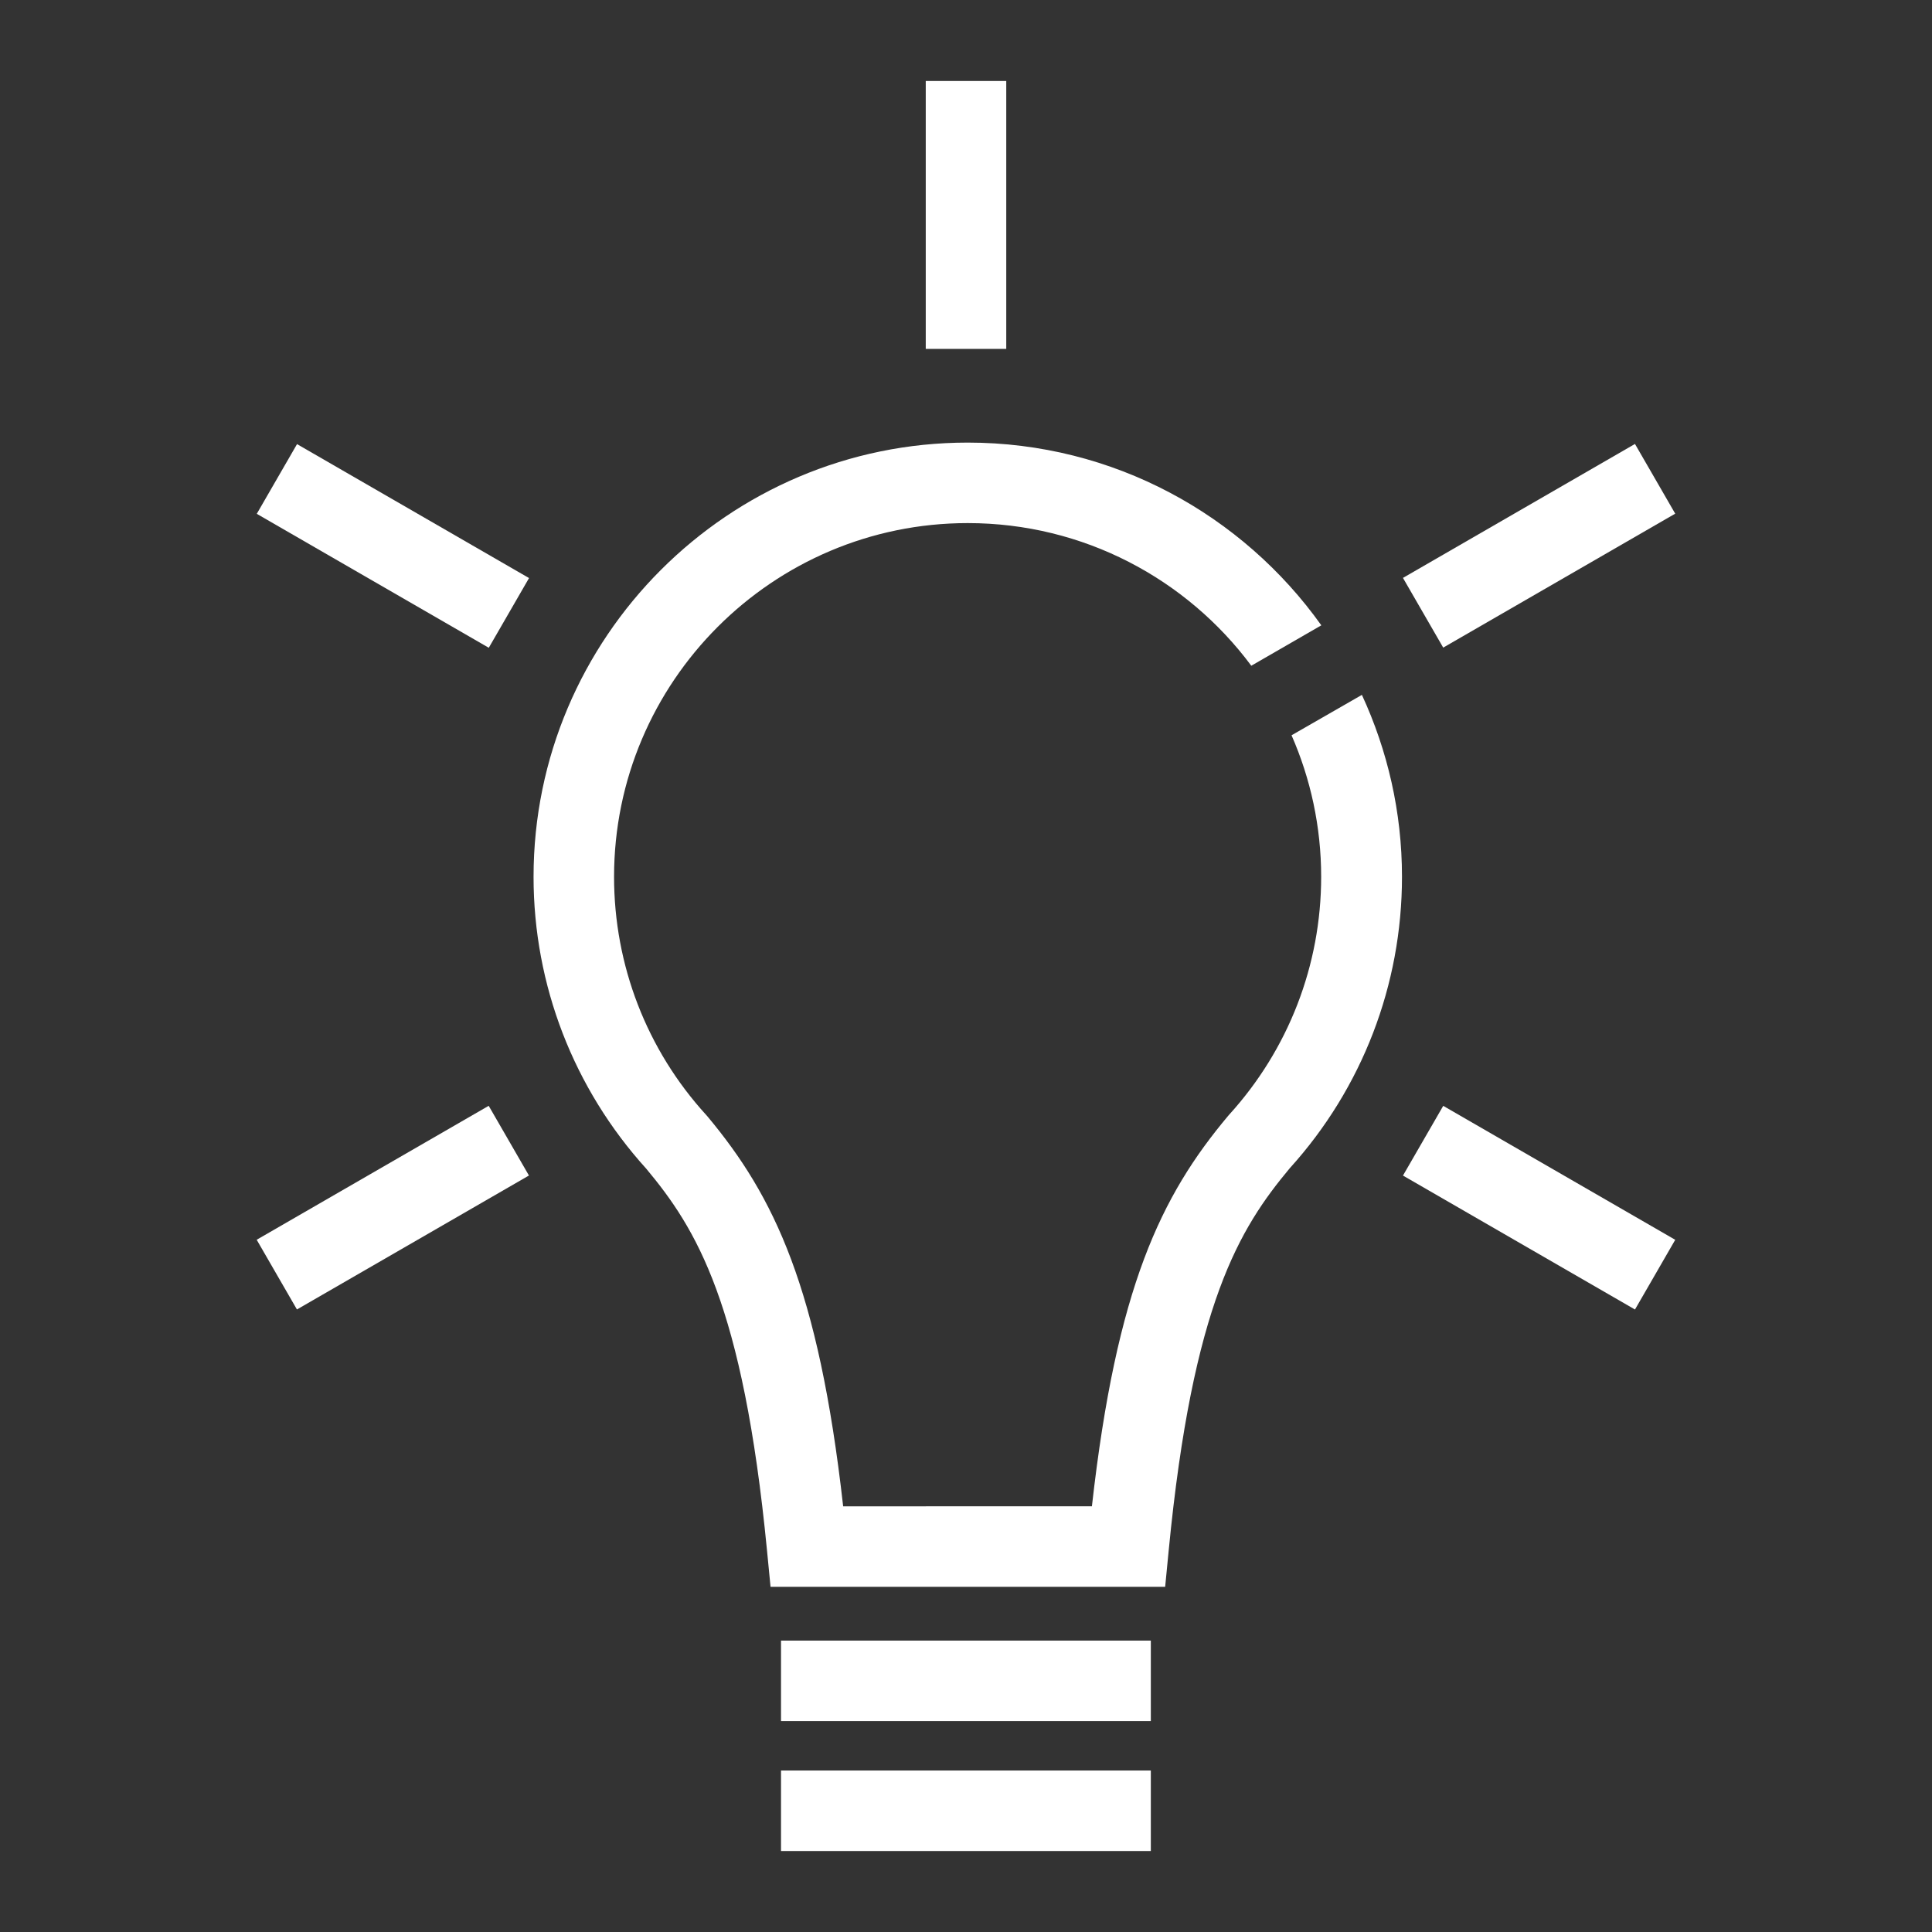
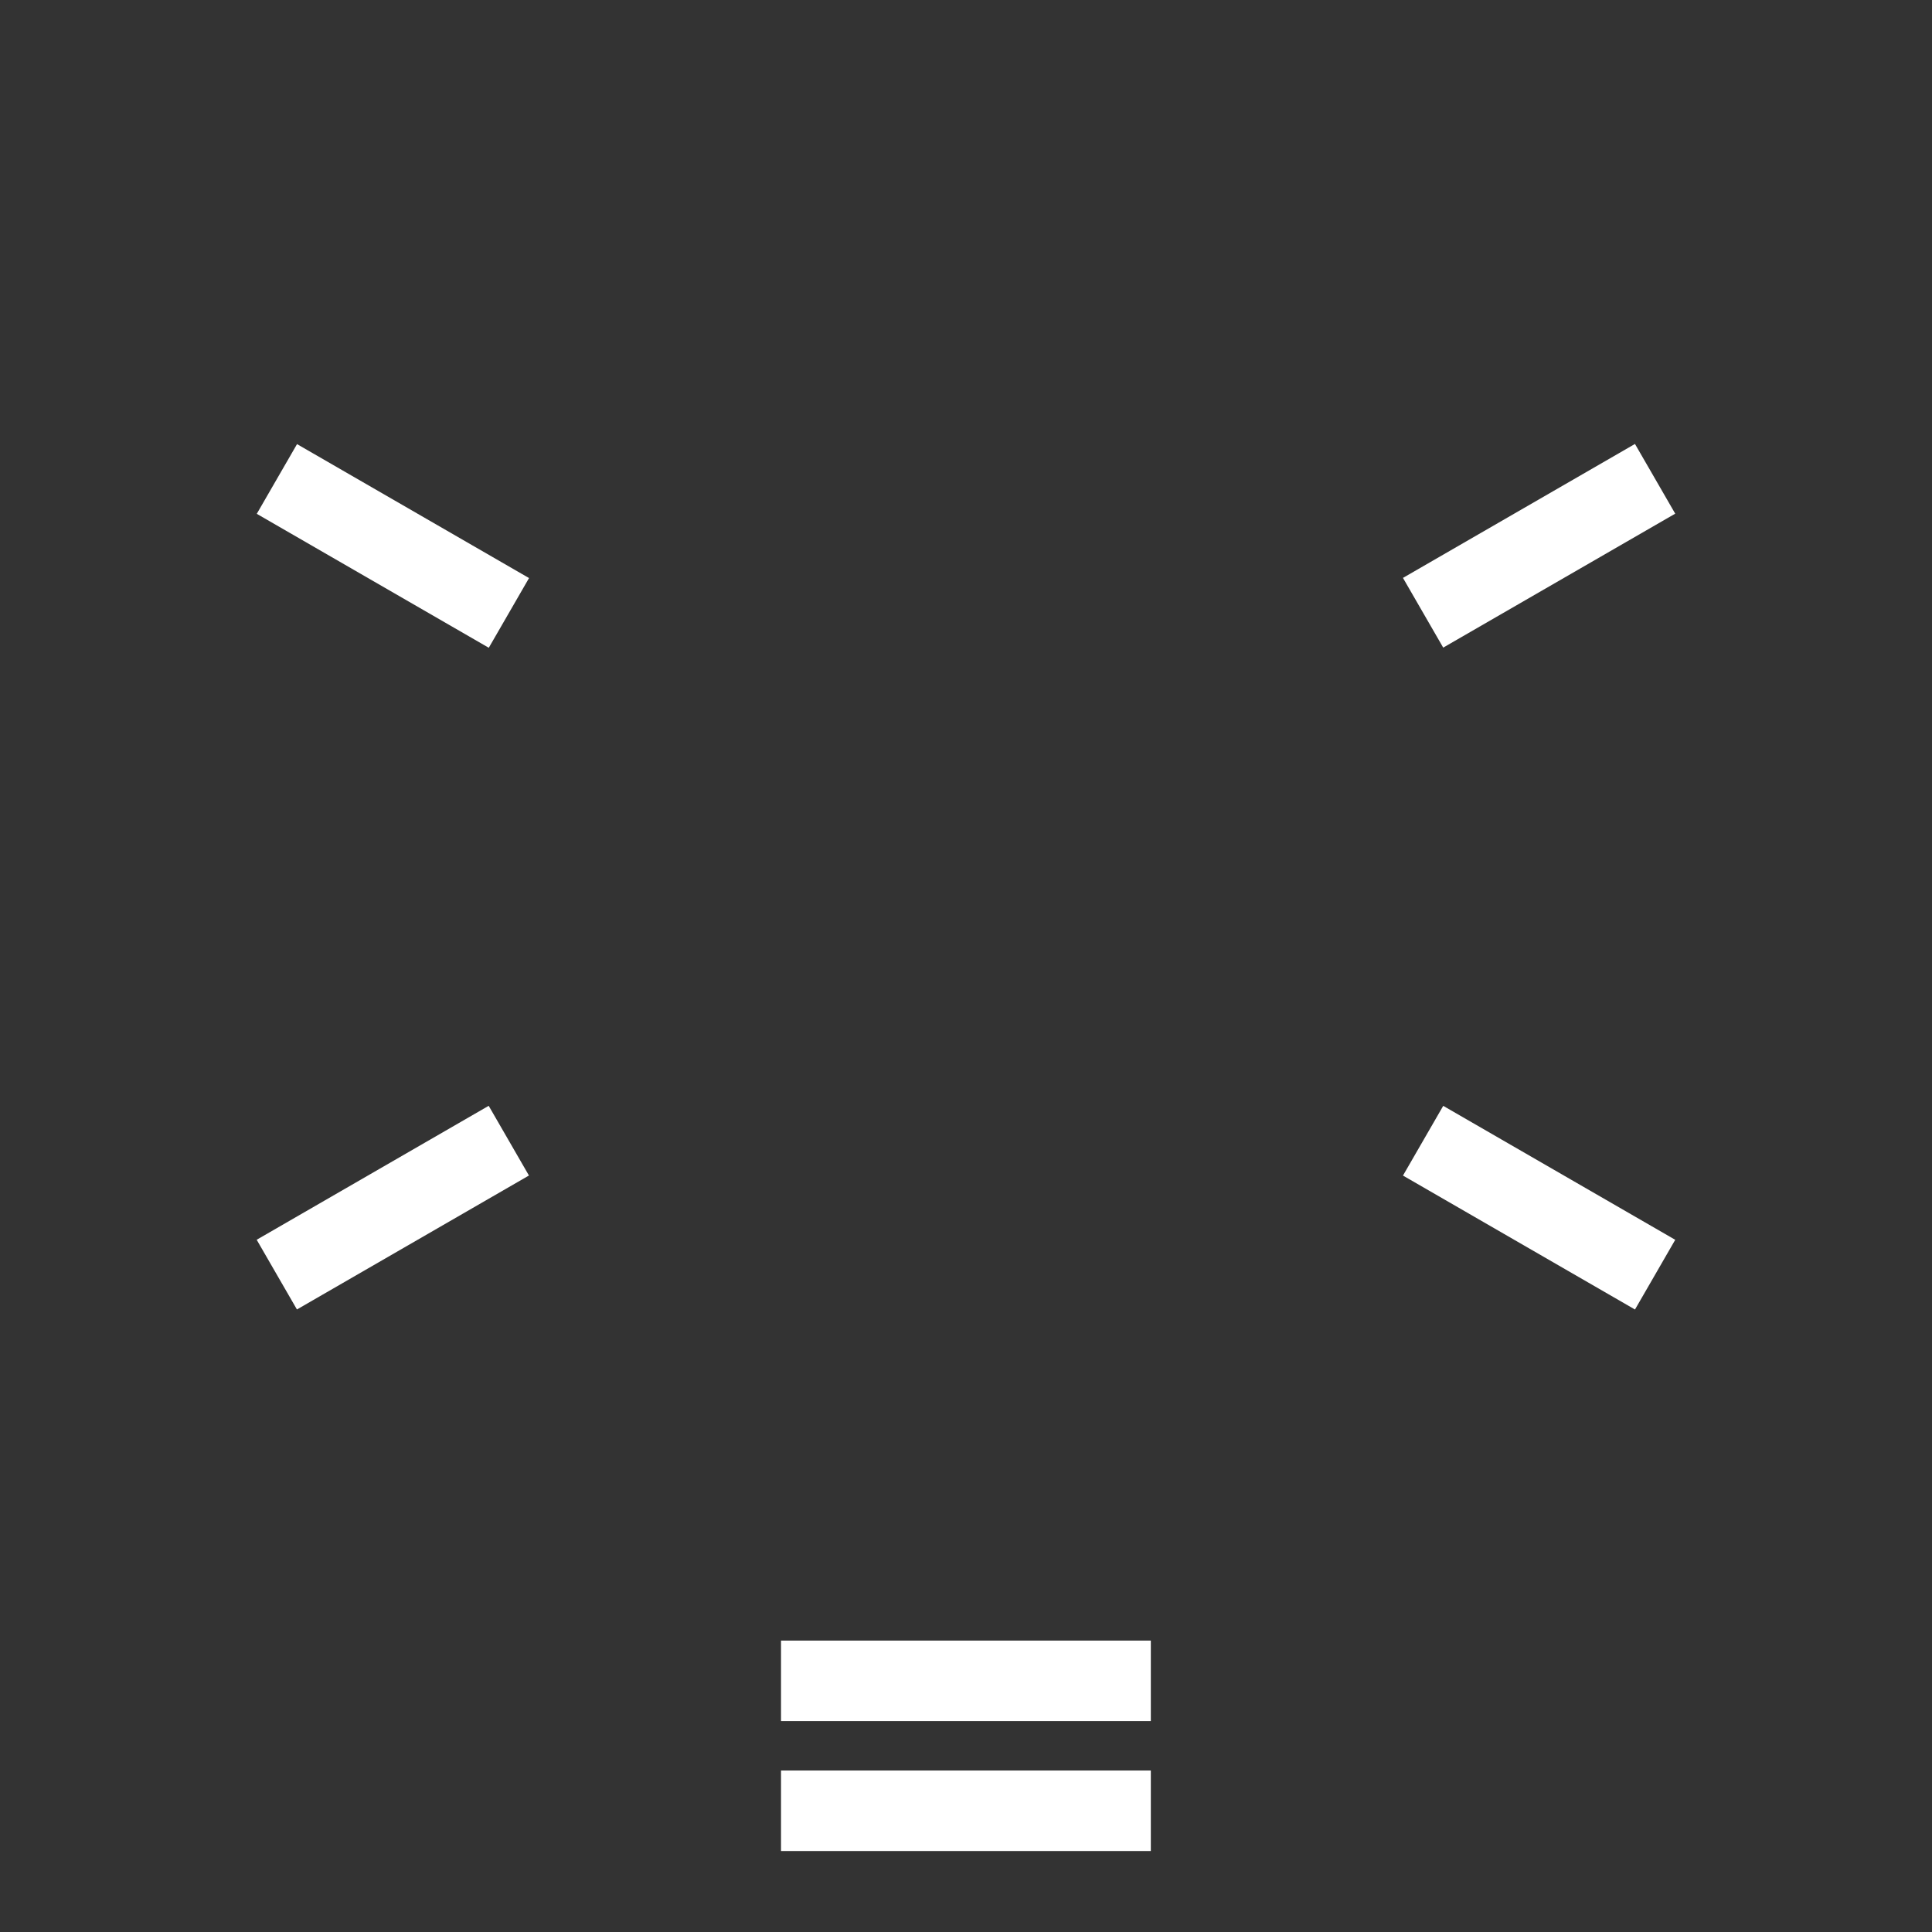
<svg xmlns="http://www.w3.org/2000/svg" version="1.1" id="Layer_1" x="0px" y="0px" viewBox="0 0 120 120" style="enable-background:new 0 0 120 120;" xml:space="preserve">
  <rect x="0" y="0" width="120" height="120" fill="#333333" stroke="none" />
  <style type="text/css">
	.st0{fill:#FFFFFF;}
</style>
  <g>
-     <rect x="57.5" y="5.03" class="st0" width="5" height="16.64" />
    <rect x="48.51" y="101.9" class="st0" width="22.97" height="5" />
    <rect x="48.51" y="109.97" class="st0" width="22.97" height="5" />
    <rect x="21.9" y="25.59" transform="matrix(0.5 -0.866 0.866 0.5 -17.162 38.085)" class="st0" width="5" height="16.64" />
    <rect x="93.1" y="66.69" transform="matrix(0.5 -0.866 0.866 0.5 -17.162 120.296)" class="st0" width="5" height="16.64" />
    <rect x="16.08" y="72.51" transform="matrix(0.866 -0.5 0.5 0.866 -34.237 22.25)" class="st0" width="16.64" height="5" />
    <rect x="87.28" y="31.4" transform="matrix(0.866 -0.5 0.5 0.866 -4.144 52.342)" class="st0" width="16.64" height="5" />
-     <path class="st0" d="M80.22,45.67c1.18,2.69,1.84,5.67,1.84,8.79c0,5.48-2.03,10.72-5.71,14.77l-0.07,0.08   c-4.17,4.97-6.93,10.64-8.46,24.25H52.37c-1.53-13.58-4.28-19.25-8.43-24.22l-0.07-0.08c-3.7-4.05-5.73-9.31-5.73-14.8   c0-12.11,9.85-21.97,21.97-21.97c7.2,0,13.61,3.48,17.61,8.86l4.35-2.51c-4.89-6.86-12.91-11.35-21.96-11.35   c-14.87,0-26.97,12.1-26.97,26.97c0,6.72,2.49,13.15,7,18.13c3.1,3.72,6.01,8.37,7.5,23.71l0.22,2.26h24.51l0.22-2.26   c1.49-15.36,4.41-20.01,7.52-23.74c4.5-4.97,6.97-11.39,6.97-18.1c0-4.03-0.9-7.86-2.49-11.3L80.22,45.67z" />
  </g>
</svg>